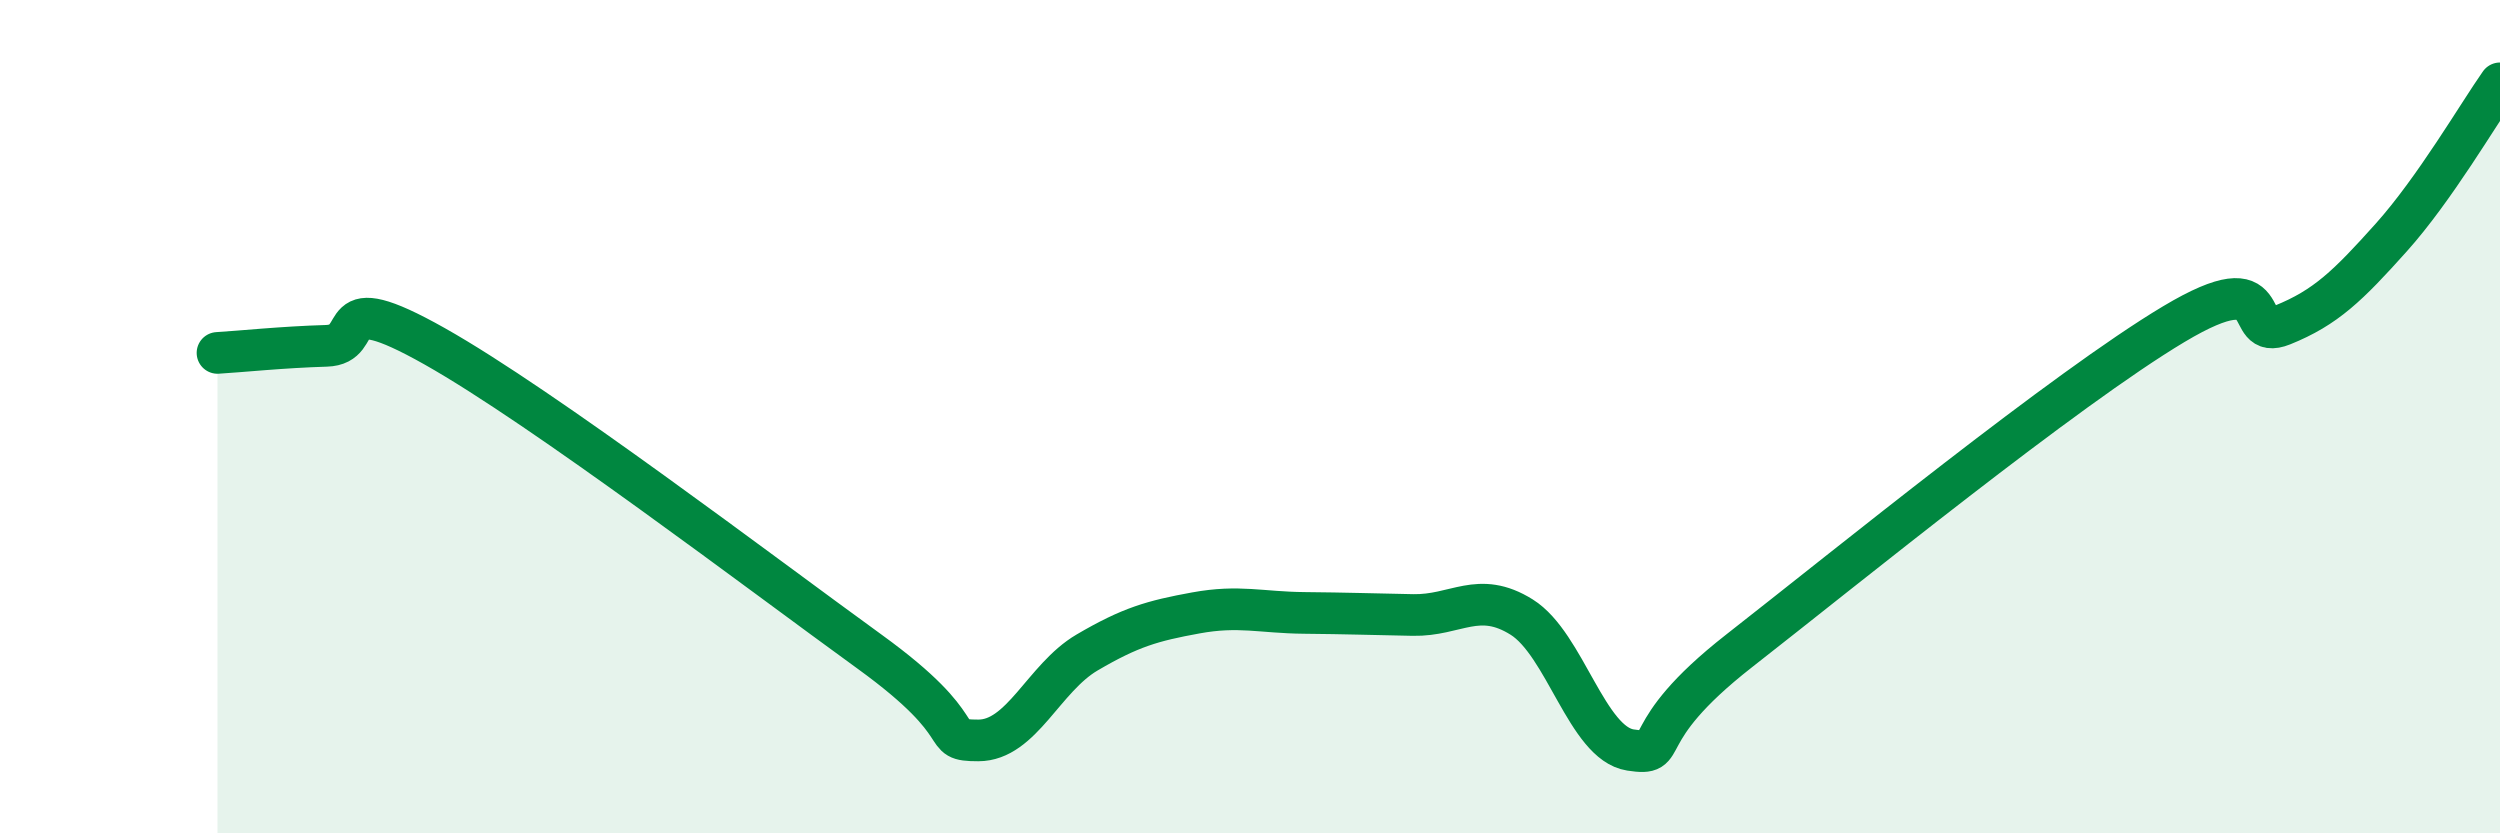
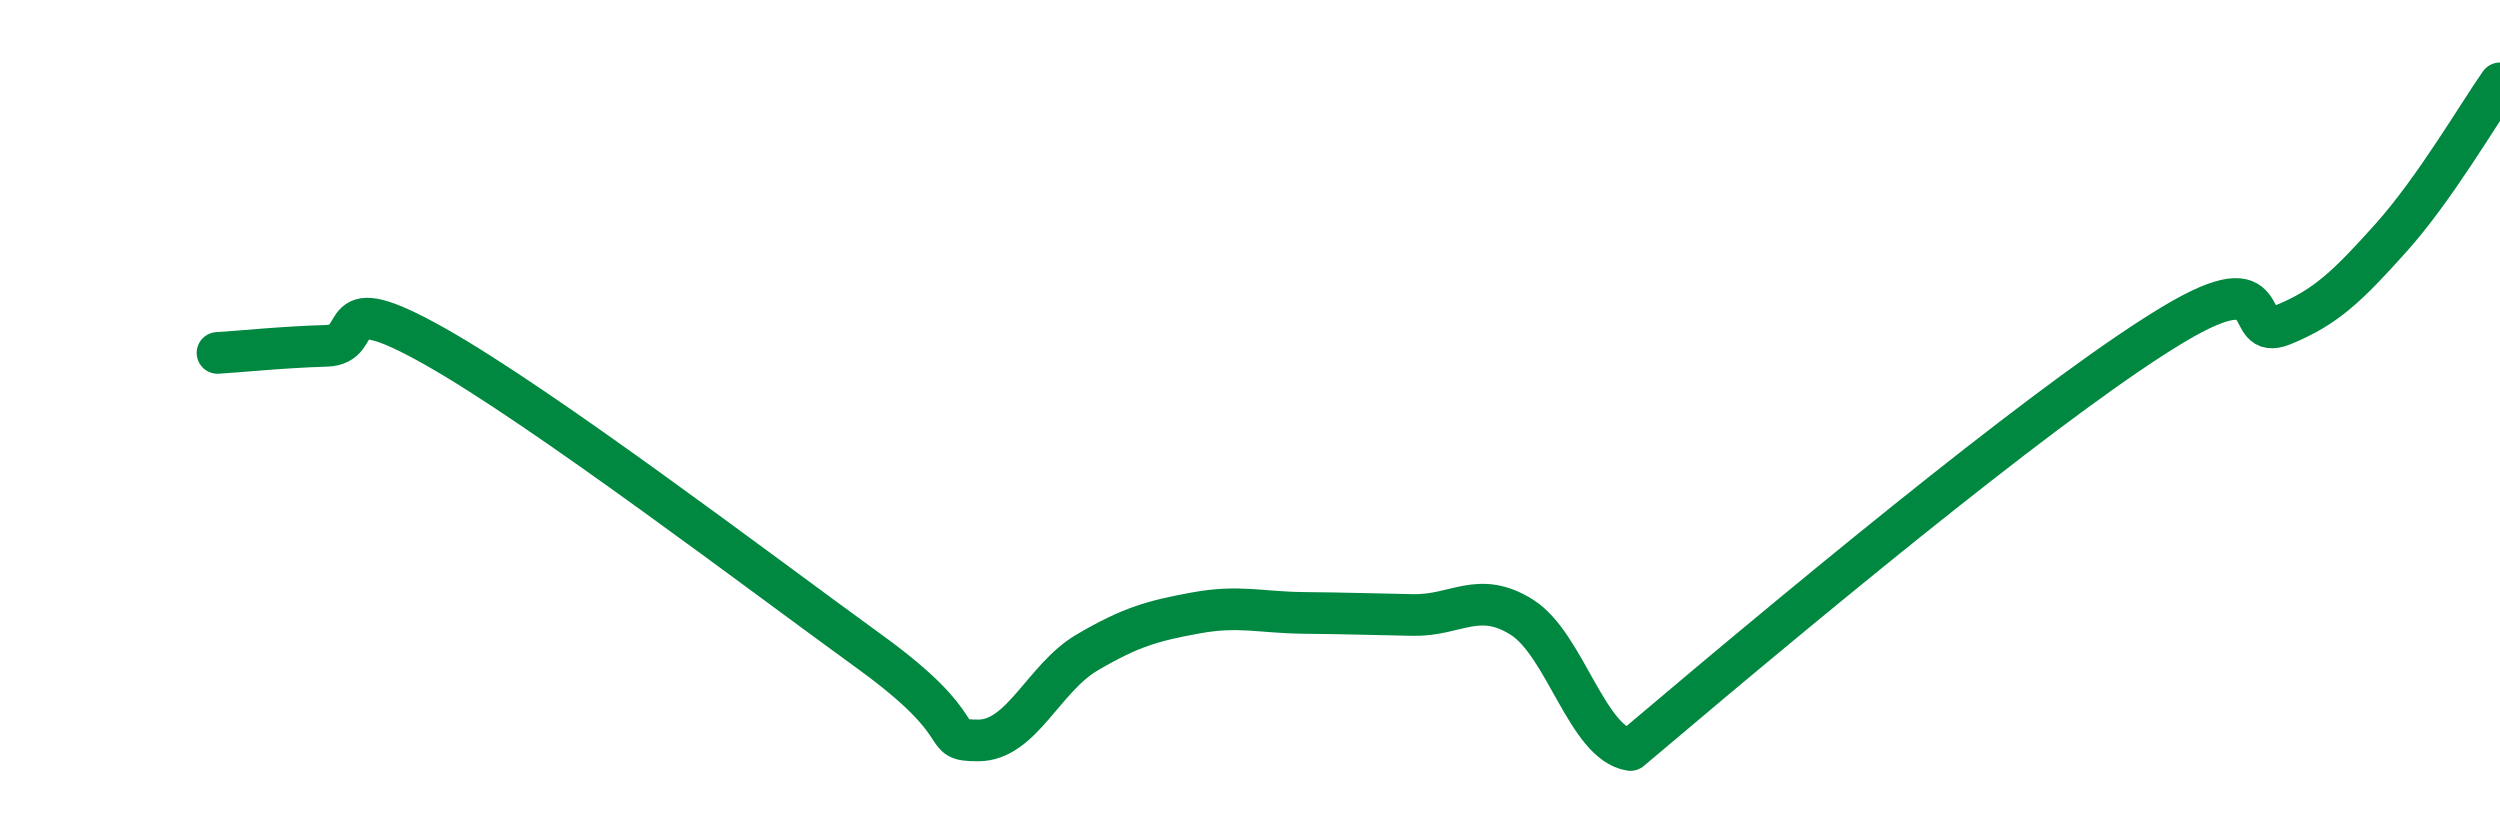
<svg xmlns="http://www.w3.org/2000/svg" width="60" height="20" viewBox="0 0 60 20">
-   <path d="M 5.22,8.47 C 5.74,8.44 6.79,8.33 7.83,8.3 C 8.87,8.27 7.82,6.84 10.43,8.31 C 13.04,9.78 18.26,13.75 20.87,15.64 C 23.48,17.53 22.44,17.77 23.48,17.77 C 24.52,17.77 25.05,16.27 26.09,15.66 C 27.13,15.05 27.66,14.9 28.7,14.71 C 29.74,14.52 30.26,14.7 31.3,14.71 C 32.34,14.72 32.87,14.74 33.91,14.76 C 34.95,14.78 35.48,14.16 36.52,14.81 C 37.56,15.46 38.09,17.84 39.13,18 C 40.17,18.16 39.13,17.66 41.74,15.62 C 44.35,13.58 49.56,9.34 52.17,7.78 C 54.78,6.22 53.74,8.22 54.78,7.8 C 55.82,7.38 56.35,6.86 57.39,5.7 C 58.43,4.54 59.48,2.74 60,2L60 20L5.22 20Z" fill="#008740" opacity="0.1" stroke-linecap="round" stroke-linejoin="round" />
-   <path d="M 5.22,8.47 C 5.74,8.44 6.79,8.33 7.83,8.3 C 8.87,8.27 7.82,6.84 10.43,8.31 C 13.04,9.78 18.26,13.75 20.87,15.64 C 23.48,17.53 22.44,17.77 23.48,17.77 C 24.52,17.77 25.05,16.27 26.09,15.66 C 27.13,15.05 27.66,14.9 28.7,14.71 C 29.74,14.52 30.26,14.7 31.3,14.71 C 32.34,14.72 32.87,14.74 33.91,14.76 C 34.95,14.78 35.48,14.16 36.52,14.81 C 37.56,15.46 38.09,17.84 39.13,18 C 40.17,18.16 39.13,17.66 41.74,15.62 C 44.35,13.58 49.56,9.34 52.17,7.78 C 54.78,6.22 53.74,8.22 54.78,7.8 C 55.82,7.38 56.35,6.86 57.39,5.7 C 58.43,4.54 59.48,2.74 60,2" stroke="#008740" stroke-width="1" fill="none" stroke-linecap="round" stroke-linejoin="round" />
+   <path d="M 5.22,8.47 C 5.74,8.44 6.79,8.33 7.83,8.3 C 8.87,8.27 7.82,6.84 10.43,8.31 C 13.04,9.78 18.26,13.75 20.87,15.64 C 23.48,17.53 22.44,17.77 23.48,17.77 C 24.52,17.77 25.05,16.27 26.09,15.66 C 27.13,15.05 27.66,14.9 28.7,14.71 C 29.74,14.52 30.26,14.7 31.3,14.71 C 32.34,14.72 32.87,14.74 33.91,14.76 C 34.95,14.78 35.48,14.16 36.52,14.81 C 37.56,15.46 38.09,17.84 39.13,18 C 44.35,13.58 49.56,9.34 52.17,7.78 C 54.78,6.22 53.74,8.22 54.78,7.8 C 55.82,7.38 56.35,6.86 57.39,5.7 C 58.43,4.54 59.48,2.74 60,2" stroke="#008740" stroke-width="1" fill="none" stroke-linecap="round" stroke-linejoin="round" />
</svg>